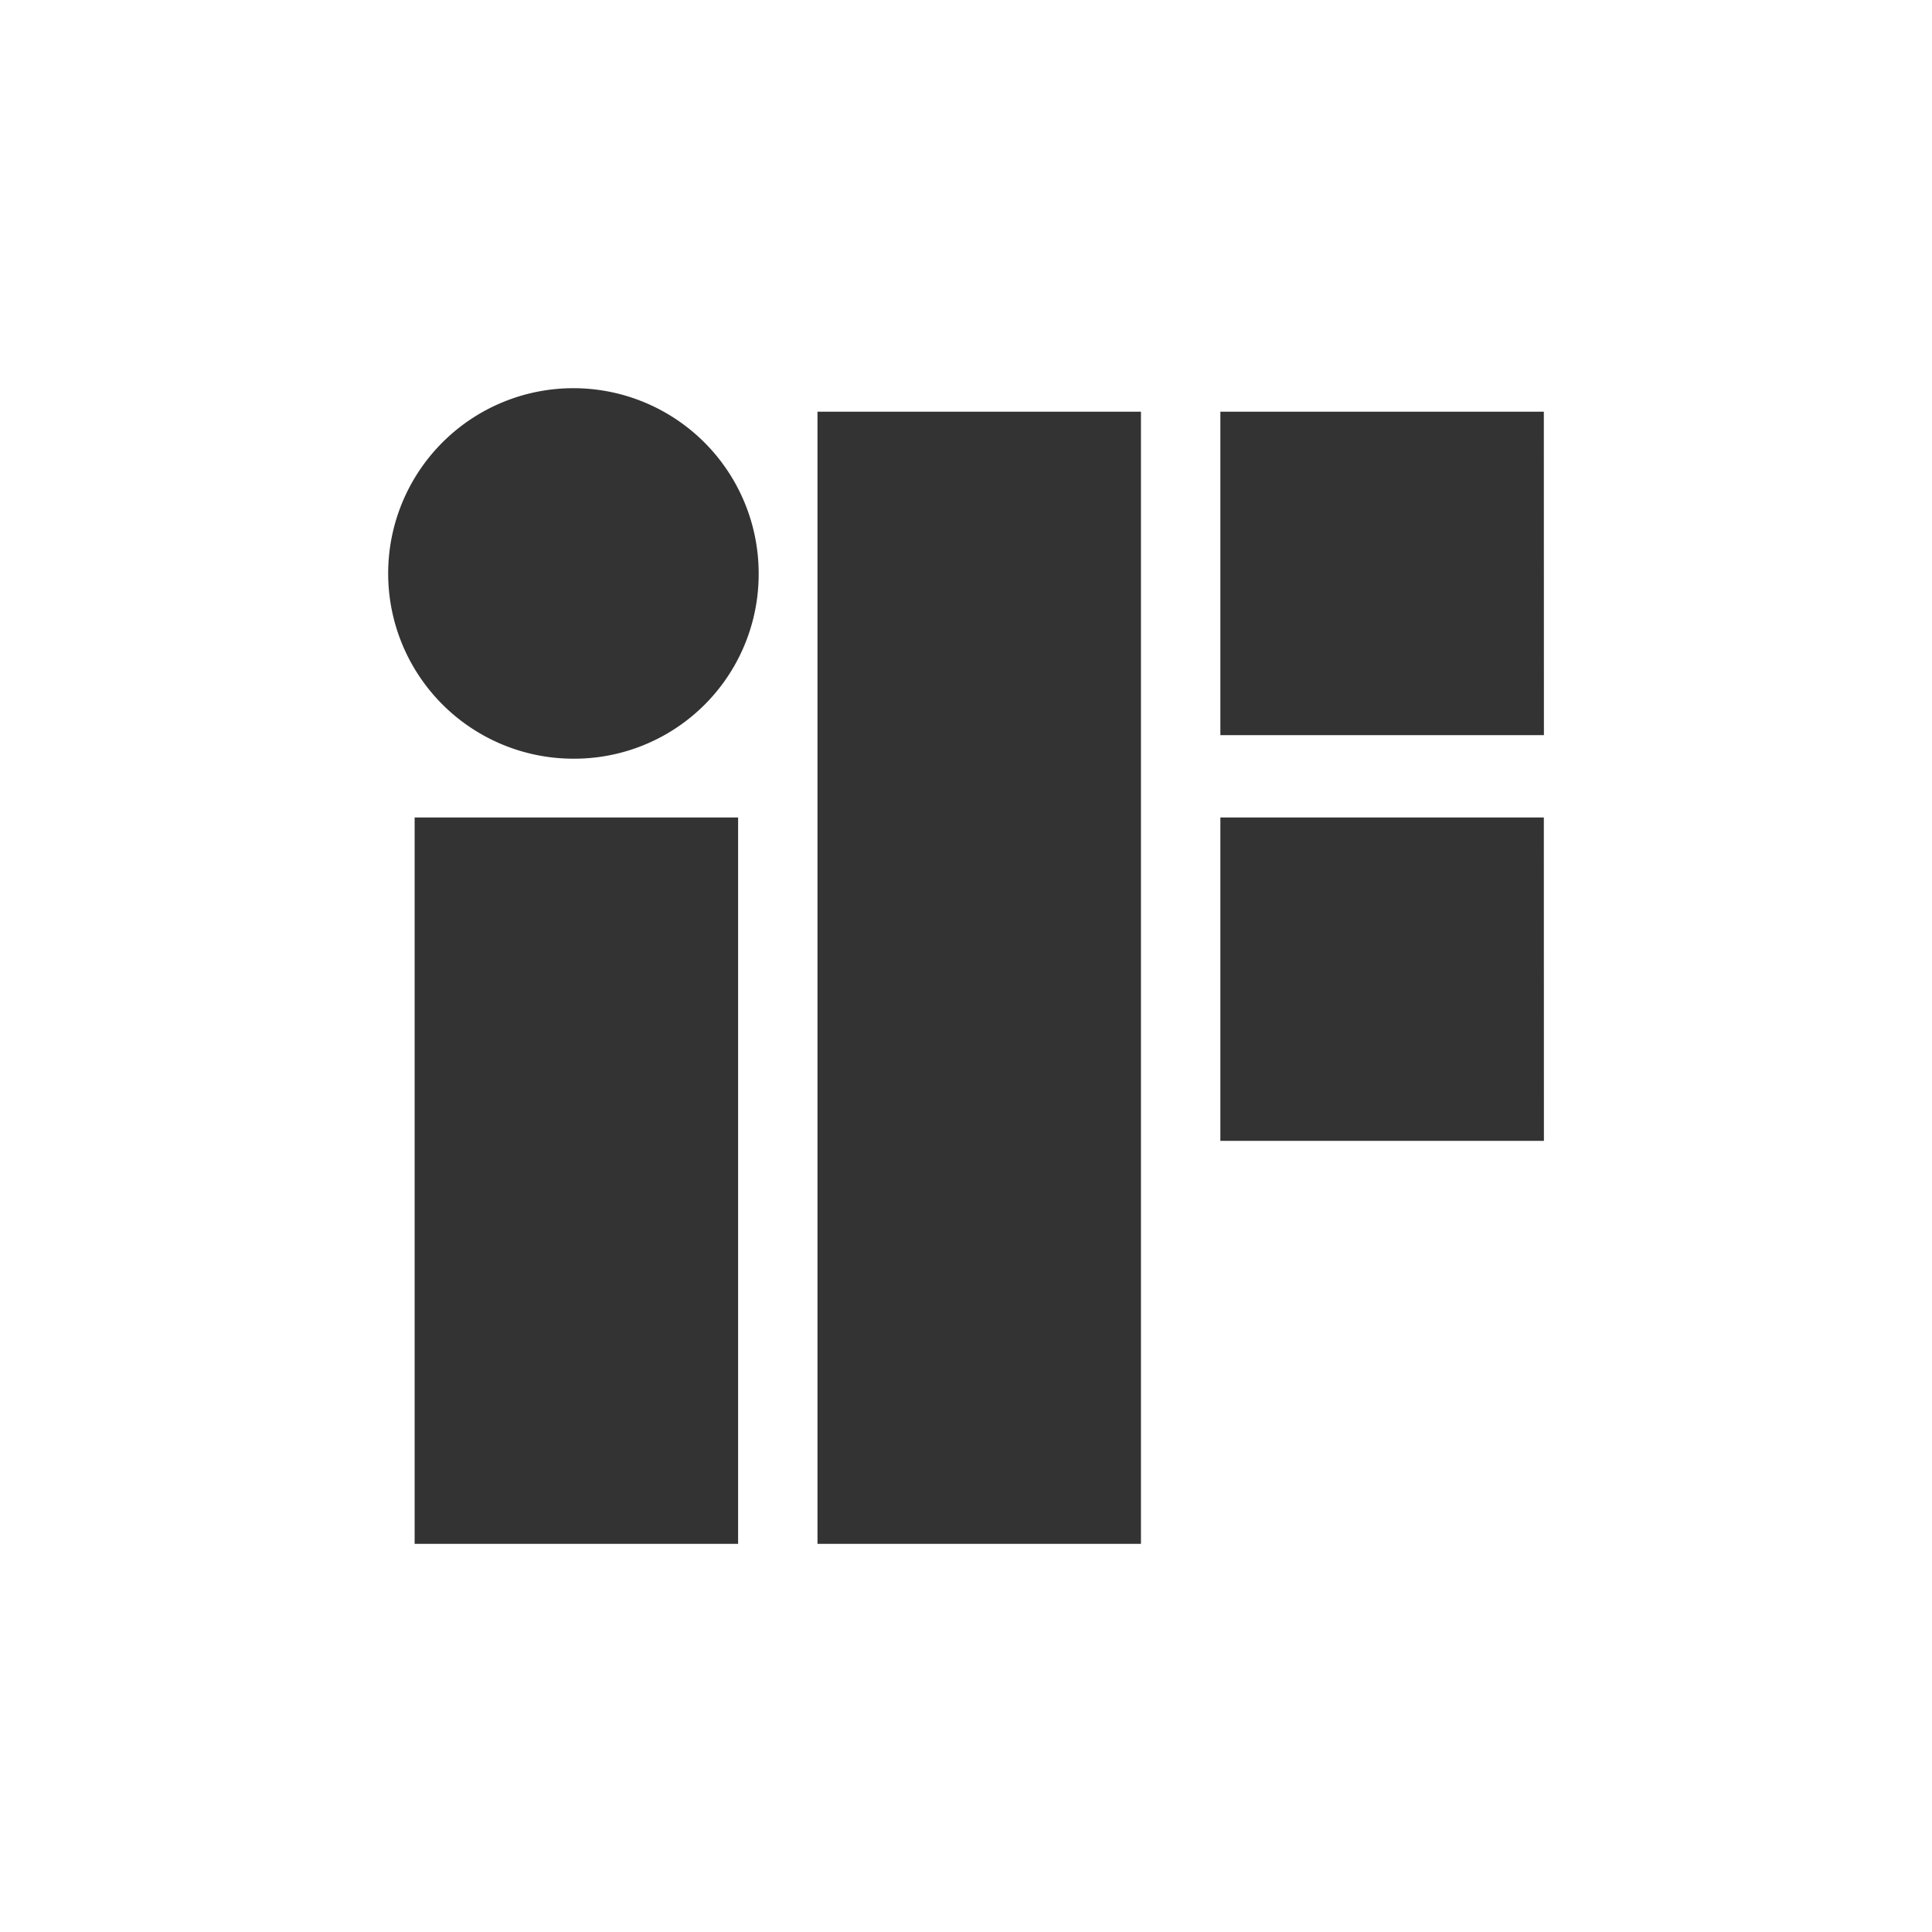
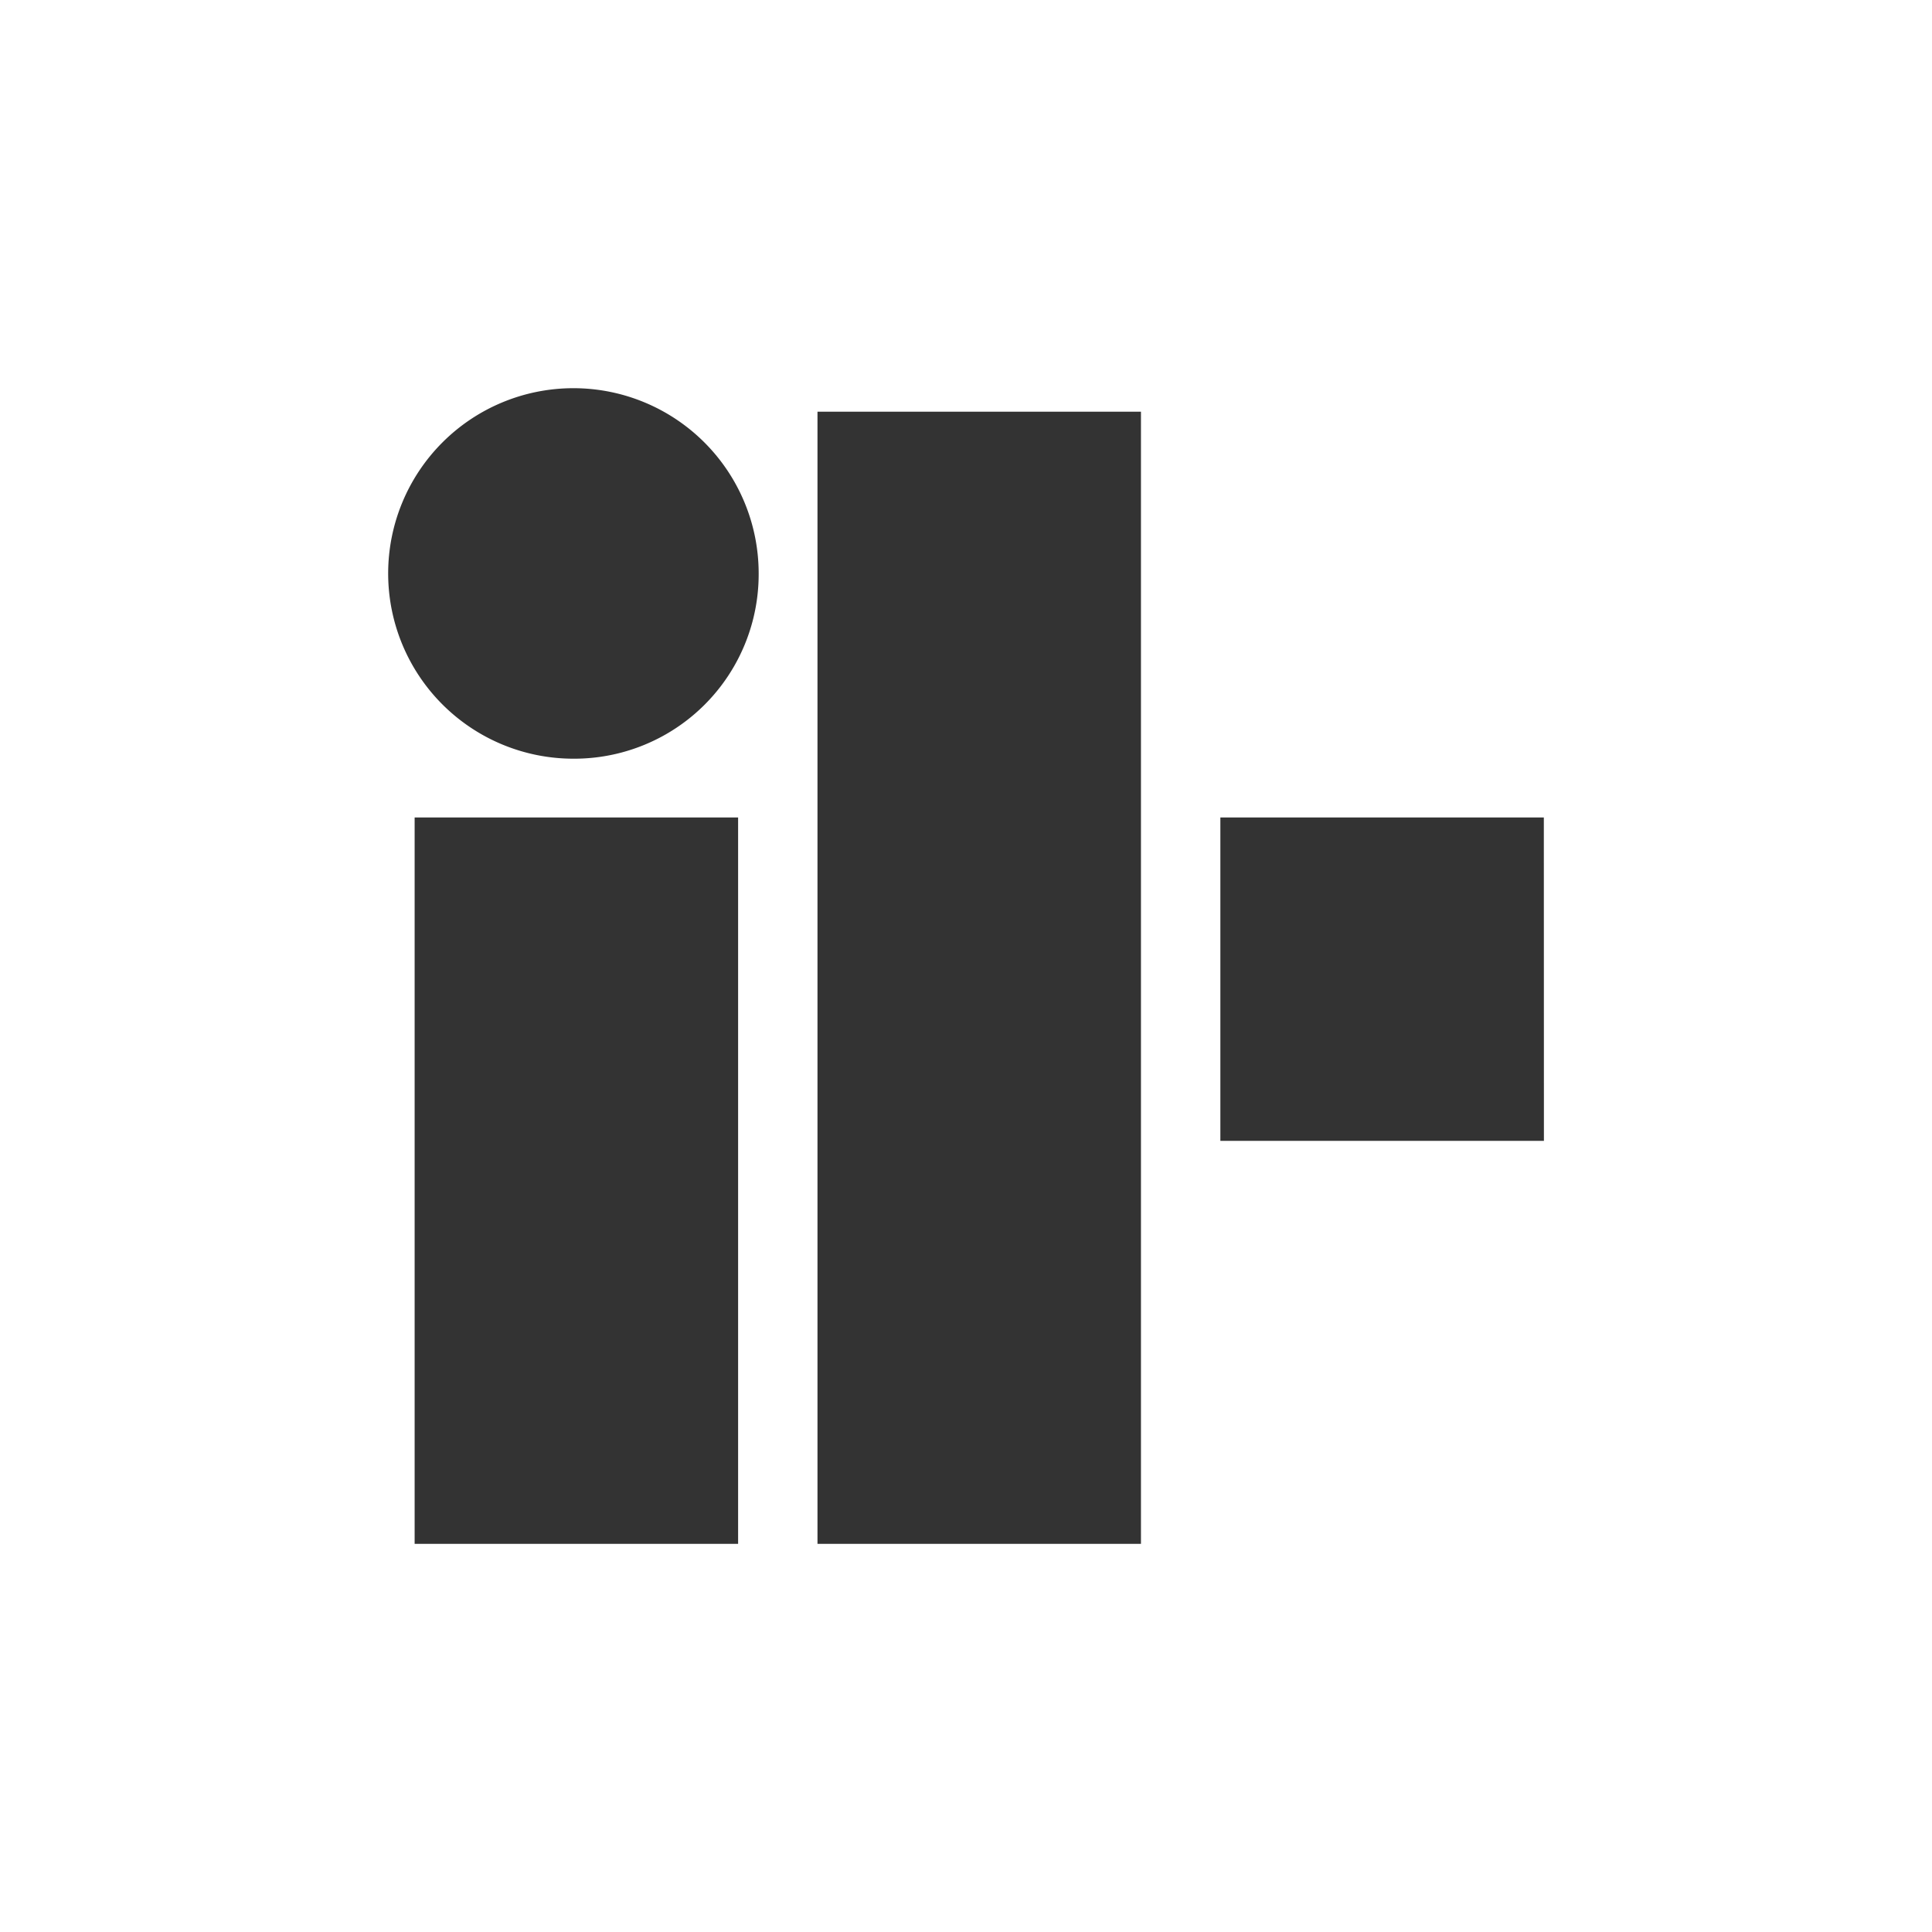
<svg xmlns="http://www.w3.org/2000/svg" width="70" height="70">
  <rect width="100%" height="100%" fill="#333333" stroke="none" />
-   <path d="M0 0v70h70V0zm26.743 55.936h-11.72V29.619h11.72zm-5.967-28.447a6.712 6.712 0 116.712-6.712 6.684 6.684 0 01-6.712 6.712zm20.563 28.447h-11.72v-41.02h11.72zm14.6-14.6H44.216V29.619h11.72zm0-14.7H44.216v-11.72h11.72z" fill="#fff" />
+   <path d="M0 0v70h70V0zm26.743 55.936h-11.72V29.619h11.72zm-5.967-28.447a6.712 6.712 0 116.712-6.712 6.684 6.684 0 01-6.712 6.712zm20.563 28.447h-11.72v-41.02h11.72zm14.6-14.6H44.216V29.619h11.72zm0-14.7H44.216h11.72z" fill="#fff" />
</svg>